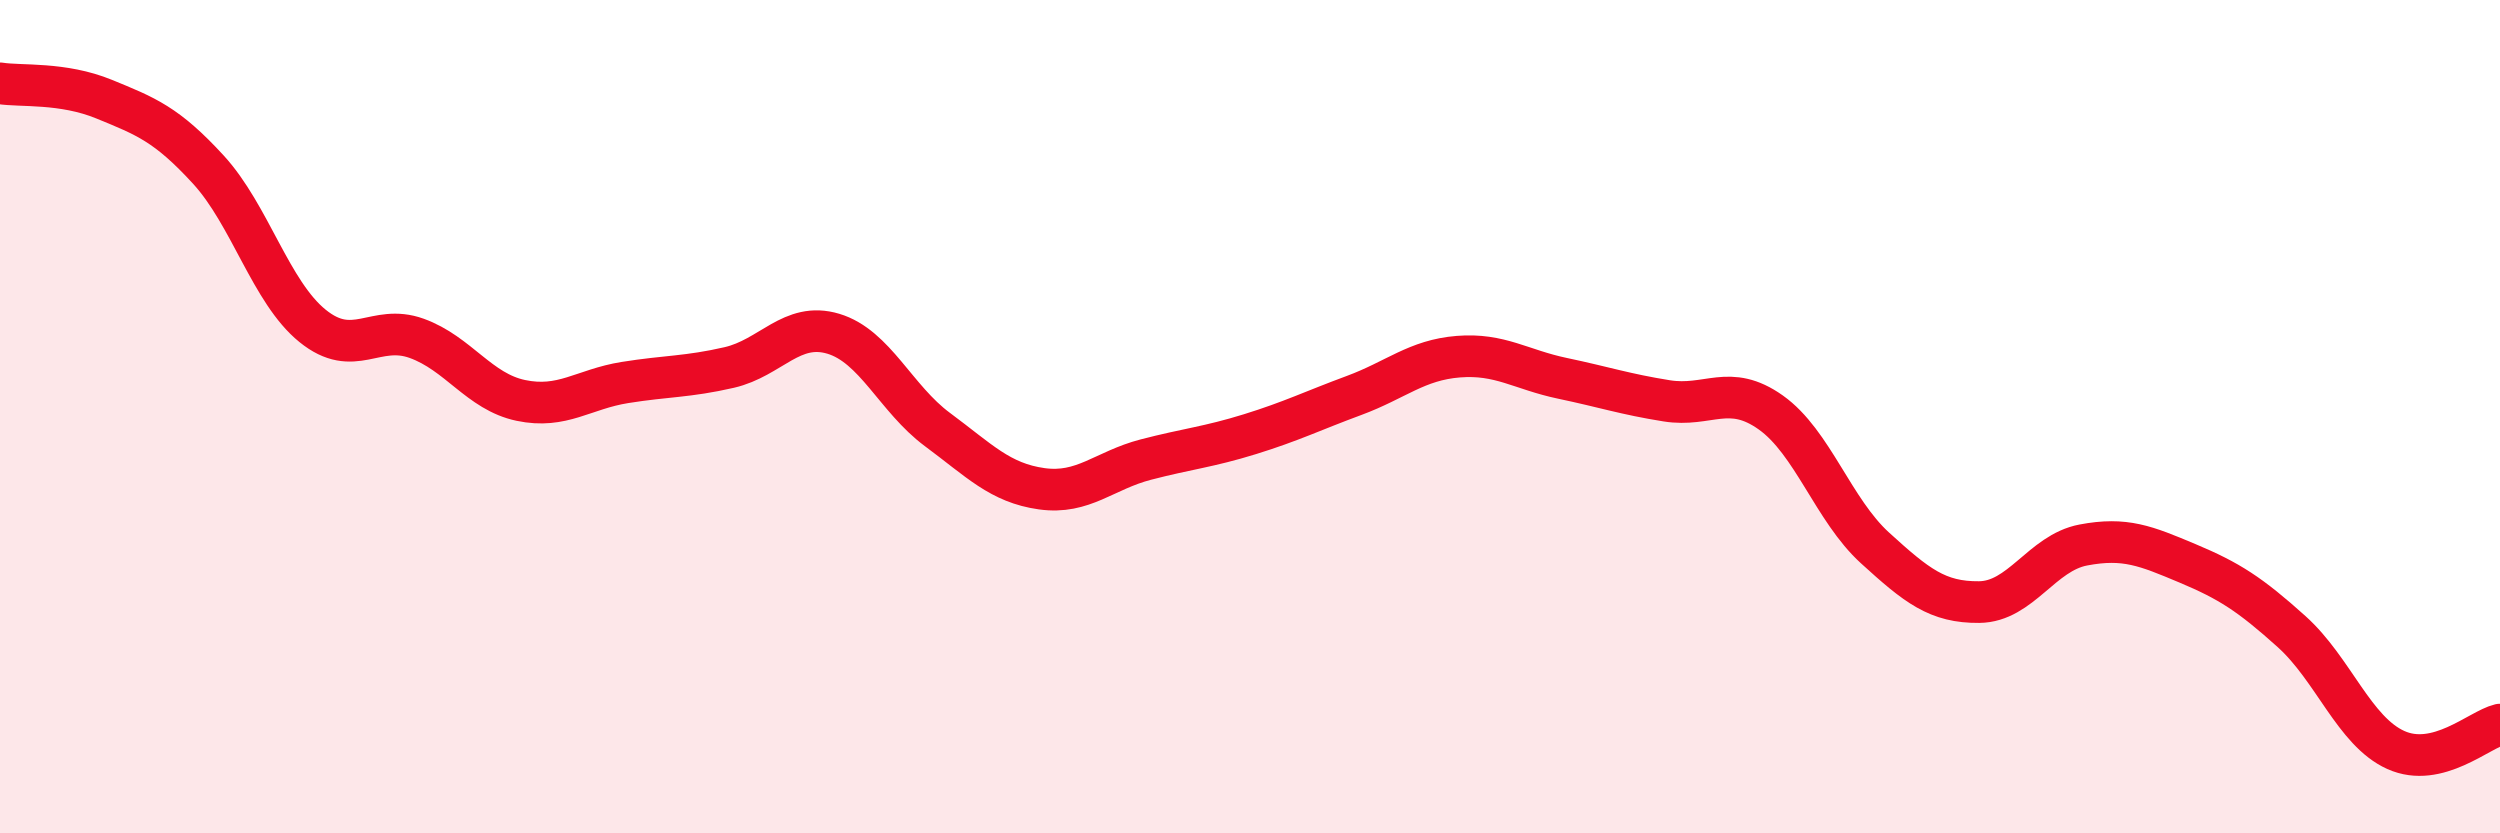
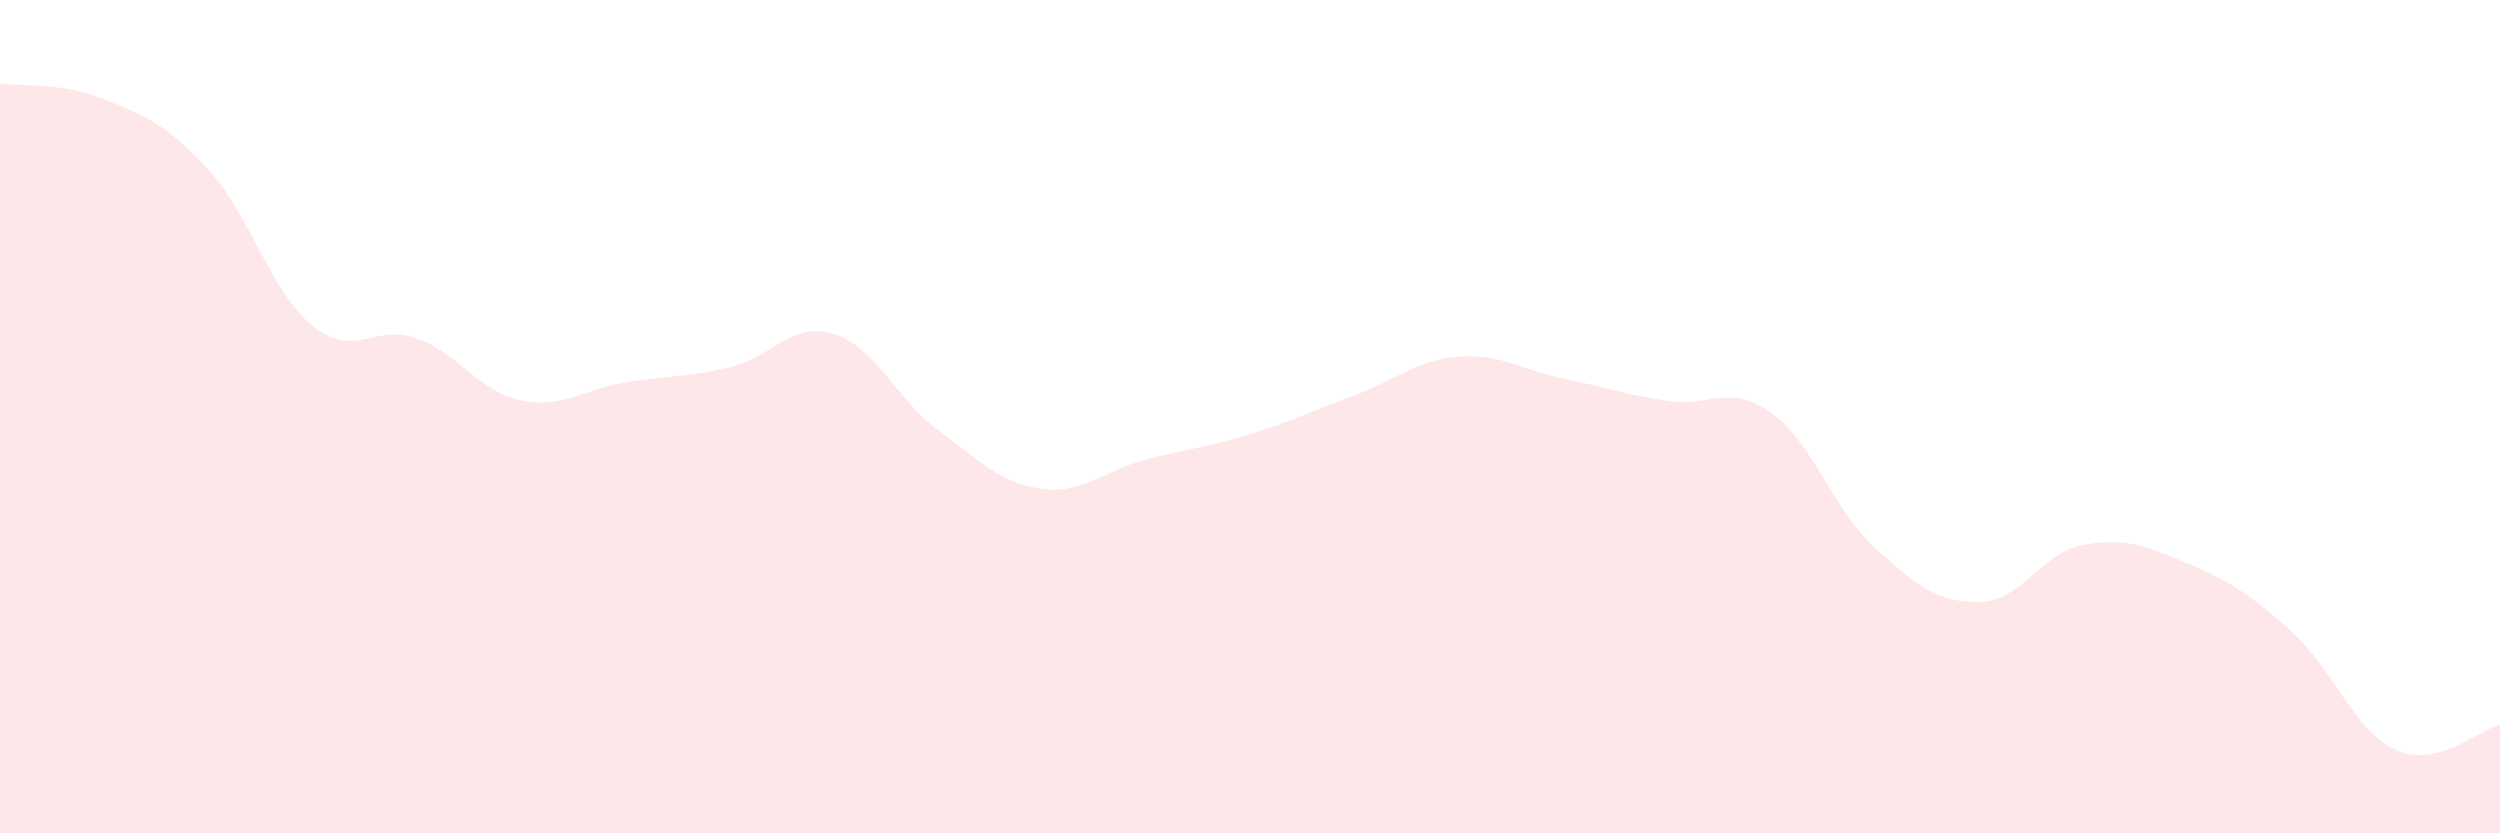
<svg xmlns="http://www.w3.org/2000/svg" width="60" height="20" viewBox="0 0 60 20">
  <path d="M 0,2 C 0.5,2.08 1.5,1.97 2.5,2.38 C 3.5,2.79 4,2.98 5,4.07 C 6,5.16 6.5,7.01 7.5,7.82 C 8.5,8.63 9,7.76 10,8.12 C 11,8.48 11.5,9.4 12.5,9.61 C 13.5,9.82 14,9.34 15,9.18 C 16,9.02 16.5,9.05 17.5,8.82 C 18.5,8.59 19,7.71 20,8.01 C 21,8.31 21.5,9.57 22.5,10.31 C 23.5,11.05 24,11.59 25,11.73 C 26,11.87 26.5,11.29 27.5,11.03 C 28.5,10.77 29,10.73 30,10.42 C 31,10.11 31.5,9.86 32.5,9.49 C 33.5,9.12 34,8.64 35,8.56 C 36,8.48 36.5,8.87 37.5,9.08 C 38.5,9.29 39,9.46 40,9.62 C 41,9.78 41.5,9.19 42.5,9.9 C 43.5,10.61 44,12.24 45,13.15 C 46,14.06 46.5,14.46 47.5,14.45 C 48.5,14.44 49,13.27 50,13.08 C 51,12.89 51.5,13.1 52.5,13.52 C 53.5,13.94 54,14.26 55,15.16 C 56,16.06 56.5,17.55 57.5,18 C 58.5,18.45 59.5,17.51 60,17.39L60 20L0 20Z" fill="#EB0A25" opacity="0.1" stroke-linecap="round" stroke-linejoin="round" />
-   <path d="M 0,2 C 0.5,2.08 1.5,1.97 2.5,2.38 C 3.5,2.79 4,2.98 5,4.07 C 6,5.16 6.5,7.01 7.5,7.82 C 8.5,8.63 9,7.76 10,8.12 C 11,8.48 11.5,9.4 12.5,9.61 C 13.5,9.82 14,9.34 15,9.18 C 16,9.02 16.5,9.05 17.5,8.82 C 18.5,8.59 19,7.71 20,8.01 C 21,8.31 21.5,9.57 22.5,10.31 C 23.5,11.05 24,11.59 25,11.73 C 26,11.87 26.5,11.29 27.5,11.03 C 28.5,10.77 29,10.73 30,10.42 C 31,10.11 31.5,9.86 32.5,9.49 C 33.5,9.12 34,8.64 35,8.56 C 36,8.48 36.5,8.87 37.5,9.08 C 38.5,9.29 39,9.46 40,9.62 C 41,9.78 41.5,9.19 42.5,9.9 C 43.5,10.61 44,12.24 45,13.15 C 46,14.06 46.5,14.46 47.5,14.45 C 48.5,14.44 49,13.27 50,13.08 C 51,12.89 51.5,13.1 52.5,13.52 C 53.5,13.94 54,14.26 55,15.16 C 56,16.06 56.5,17.55 57.5,18 C 58.5,18.45 59.5,17.51 60,17.39" stroke="#EB0A25" stroke-width="1" fill="none" stroke-linecap="round" stroke-linejoin="round" />
</svg>